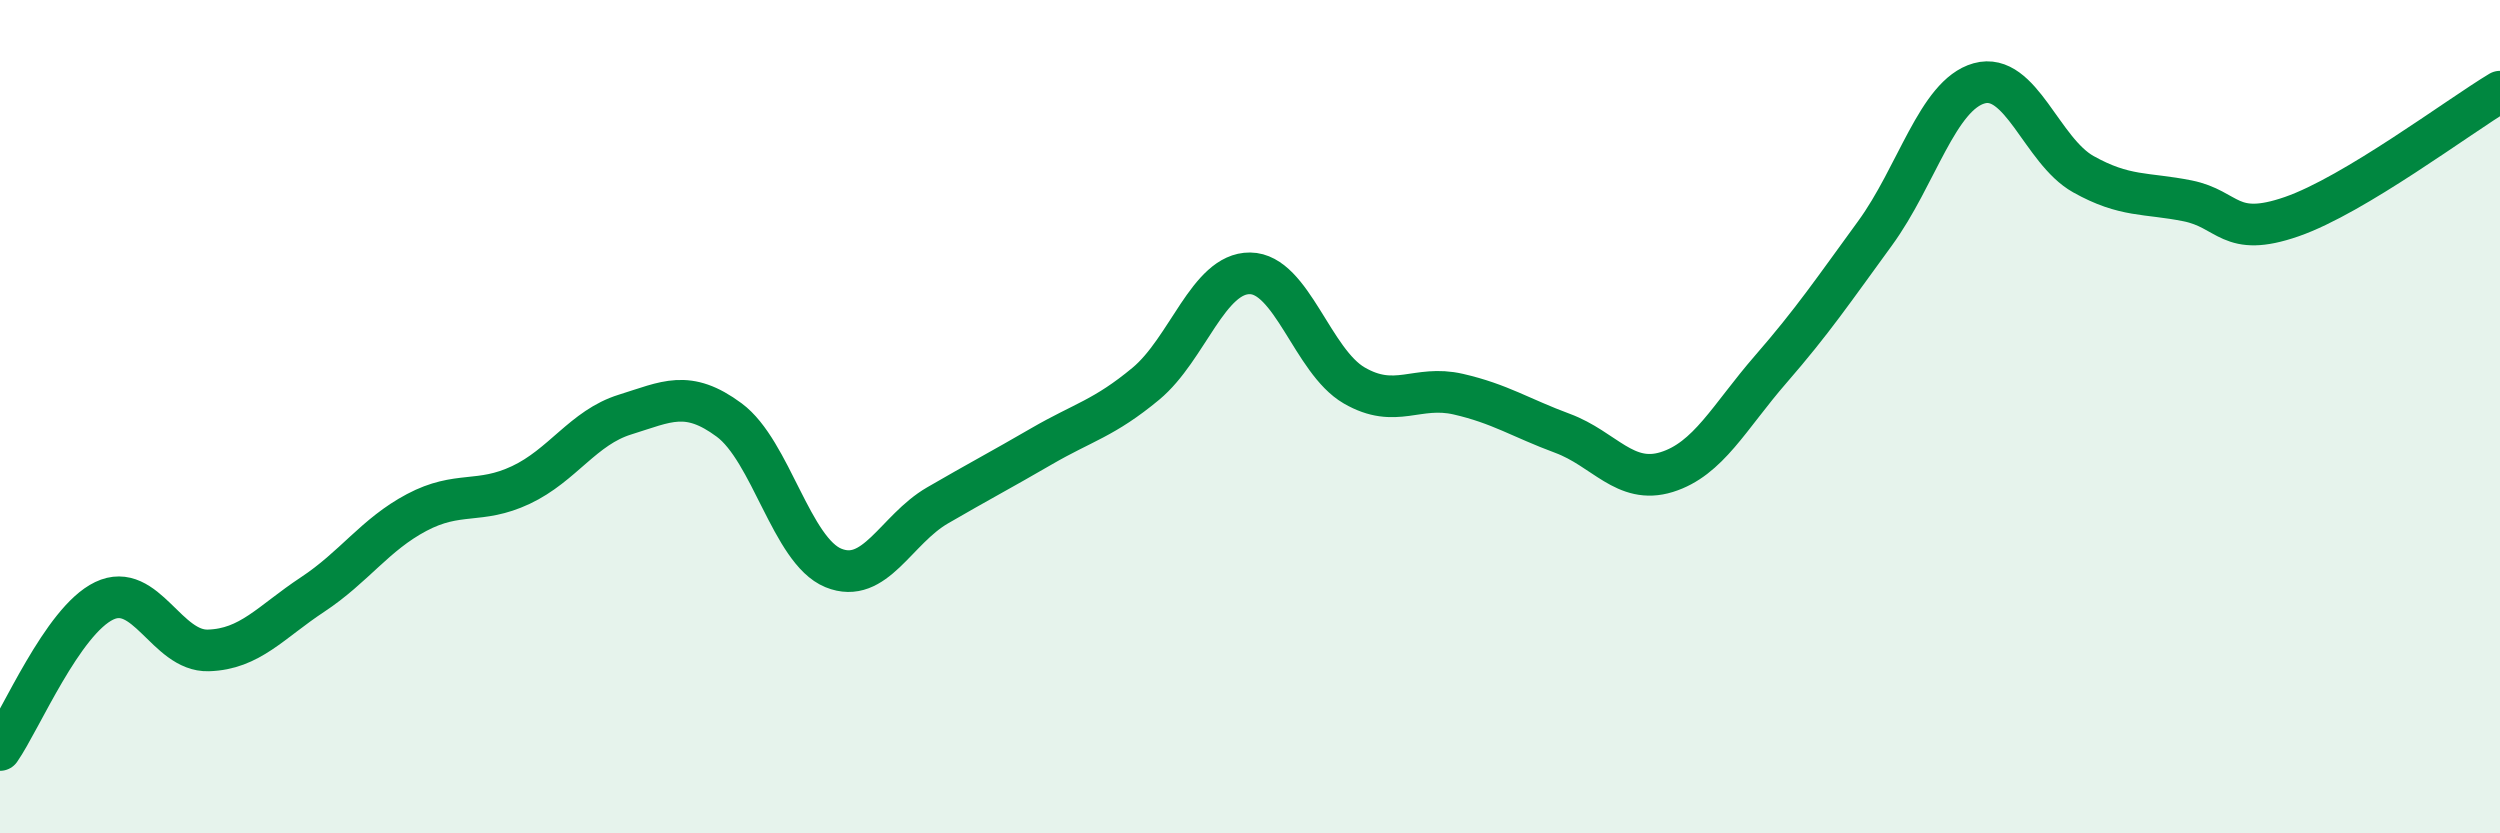
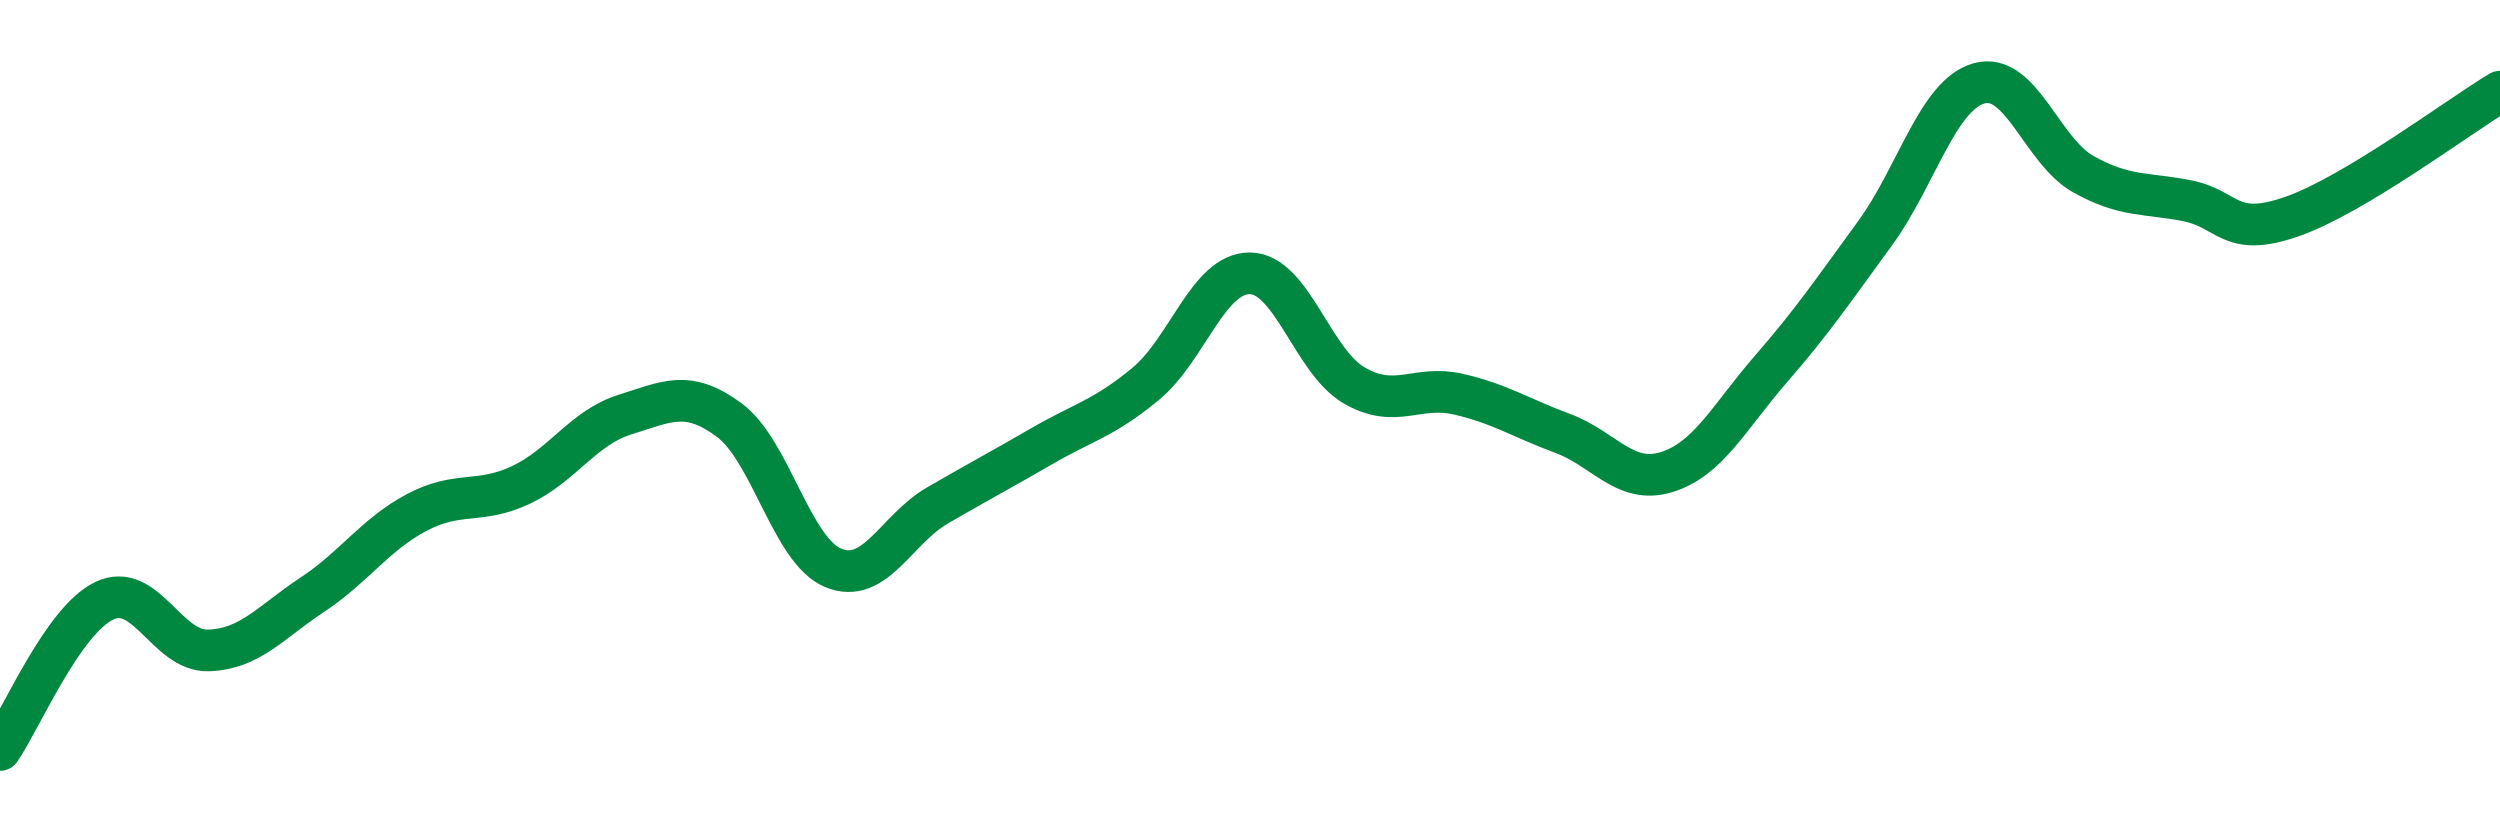
<svg xmlns="http://www.w3.org/2000/svg" width="60" height="20" viewBox="0 0 60 20">
-   <path d="M 0,18 C 0.5,17.28 1.5,14.9 2.5,14.42 C 3.5,13.94 4,15.64 5,15.61 C 6,15.58 6.5,14.93 7.5,14.27 C 8.5,13.61 9,12.83 10,12.3 C 11,11.77 11.5,12.11 12.5,11.64 C 13.5,11.17 14,10.26 15,9.95 C 16,9.64 16.5,9.34 17.5,10.08 C 18.5,10.82 19,13.22 20,13.63 C 21,14.04 21.5,12.71 22.5,12.13 C 23.5,11.55 24,11.29 25,10.71 C 26,10.13 26.5,10.04 27.5,9.21 C 28.5,8.38 29,6.55 30,6.56 C 31,6.57 31.5,8.67 32.5,9.25 C 33.5,9.83 34,9.23 35,9.46 C 36,9.69 36.5,10.03 37.5,10.4 C 38.5,10.77 39,11.64 40,11.33 C 41,11.02 41.5,10.01 42.5,8.86 C 43.5,7.71 44,6.97 45,5.6 C 46,4.23 46.5,2.28 47.5,2 C 48.5,1.72 49,3.62 50,4.18 C 51,4.74 51.5,4.62 52.5,4.82 C 53.5,5.02 53.5,5.72 55,5.2 C 56.5,4.68 59,2.8 60,2.2L60 20L0 20Z" fill="#008740" opacity="0.1" stroke-linecap="round" stroke-linejoin="round" />
  <path d="M 0,18 C 0.5,17.28 1.5,14.9 2.5,14.42 C 3.5,13.94 4,15.64 5,15.61 C 6,15.58 6.5,14.93 7.5,14.27 C 8.5,13.61 9,12.83 10,12.3 C 11,11.77 11.5,12.11 12.5,11.64 C 13.5,11.17 14,10.26 15,9.95 C 16,9.64 16.5,9.34 17.5,10.08 C 18.5,10.82 19,13.22 20,13.63 C 21,14.04 21.5,12.71 22.5,12.13 C 23.5,11.55 24,11.29 25,10.71 C 26,10.13 26.5,10.04 27.5,9.21 C 28.5,8.38 29,6.55 30,6.56 C 31,6.57 31.5,8.67 32.5,9.25 C 33.5,9.83 34,9.23 35,9.46 C 36,9.69 36.5,10.03 37.5,10.4 C 38.5,10.77 39,11.64 40,11.33 C 41,11.02 41.5,10.01 42.5,8.86 C 43.5,7.71 44,6.97 45,5.6 C 46,4.23 46.5,2.28 47.5,2 C 48.5,1.72 49,3.62 50,4.18 C 51,4.74 51.5,4.62 52.5,4.82 C 53.5,5.02 53.5,5.72 55,5.2 C 56.5,4.68 59,2.8 60,2.2" stroke="#008740" stroke-width="1" fill="none" stroke-linecap="round" stroke-linejoin="round" />
</svg>